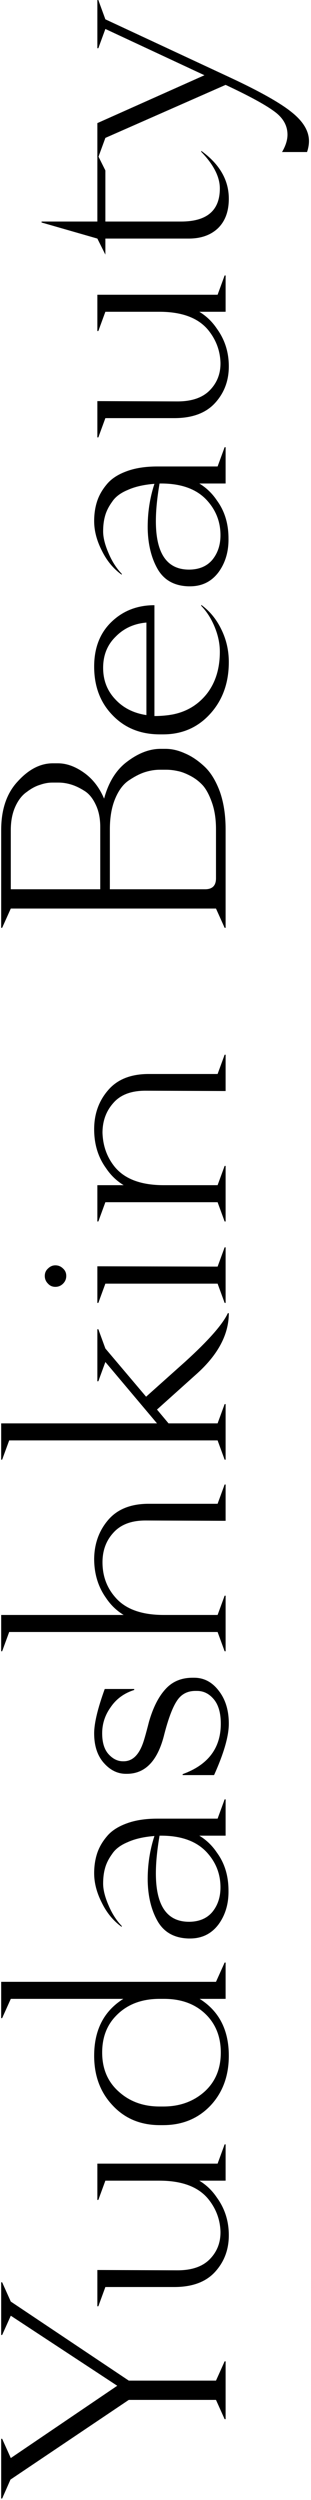
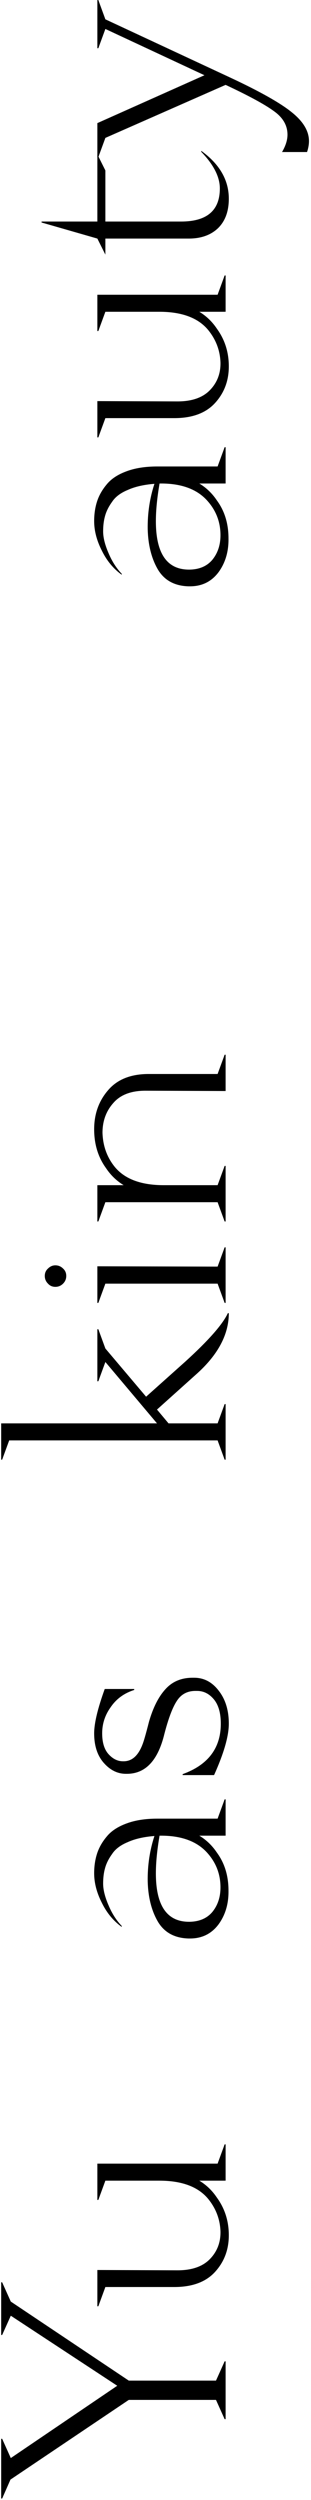
<svg xmlns="http://www.w3.org/2000/svg" width="97" height="778" viewBox="0 0 97 778" fill="none">
  <path d="M30.367 0.014H30.667L32.867 6.014L71.967 24.214C81.1 28.48 87.434 32.047 90.967 34.914C94.567 37.78 96.367 40.78 96.367 43.914C96.367 44.98 96.167 46.114 95.767 47.314L87.967 47.314C89.1 45.38 89.667 43.58 89.667 41.914C89.667 39.047 88.267 36.614 85.467 34.614C82.667 32.547 77.634 29.814 70.367 26.414L32.867 42.914L30.667 48.914H30.367V38.314L63.767 23.414L32.867 9.014L30.667 15.014H30.367V0.014Z" fill="black" />
  <path d="M62.767 47.246V46.946C68.5 51.079 71.367 56.046 71.367 61.846C71.367 65.779 70.234 68.846 67.967 71.046C65.7 73.179 62.667 74.246 58.867 74.246H32.867V79.246L30.367 74.246L12.967 69.246V68.946H30.367L30.367 48.046L32.867 53.046V68.946H56.467C64.534 68.946 68.567 65.512 68.567 58.646C68.567 55.046 66.633 51.246 62.767 47.246Z" fill="black" />
  <path d="M67.867 91.725L70.067 85.725H70.367V97.025H62.167C64.367 98.358 66.201 100.125 67.667 102.325C70.134 105.725 71.367 109.625 71.367 114.025C71.367 118.491 69.934 122.291 67.067 125.424C64.201 128.558 59.967 130.125 54.367 130.125H32.867L30.667 136.125H30.367V124.825L55.367 124.924C59.834 124.924 63.2 123.758 65.467 121.424C67.734 119.091 68.834 116.225 68.767 112.825C68.634 109.025 67.334 105.625 64.867 102.625C61.734 98.891 56.667 97.025 49.667 97.025H32.867L30.667 103.025H30.367V91.725H67.867Z" fill="black" />
  <path d="M29.367 162.168C29.367 159.968 29.667 157.935 30.267 156.068C30.867 154.202 31.867 152.435 33.267 150.768C34.667 149.035 36.734 147.668 39.467 146.668C42.134 145.668 45.334 145.168 49.067 145.168H67.867L70.067 139.168H70.367V150.468H62.167C64.367 151.802 66.201 153.568 67.667 155.768C70.067 159.035 71.267 162.968 71.267 167.568C71.334 171.635 70.3 175.135 68.167 178.068C65.967 181.002 63.001 182.468 59.267 182.468H58.767C54.434 182.335 51.267 180.602 49.267 177.268C47.267 173.868 46.2 169.668 46.067 164.668C46.001 159.735 46.7 155.035 48.167 150.568C44.834 150.835 42.067 151.468 39.867 152.468C37.6 153.402 35.967 154.635 34.967 156.168C33.901 157.635 33.167 159.102 32.767 160.568C32.367 161.968 32.167 163.568 32.167 165.368C32.167 167.302 32.734 169.568 33.867 172.168C34.934 174.702 36.3 176.835 37.967 178.568V178.868C35.367 177.002 33.3 174.502 31.767 171.368C30.167 168.235 29.367 165.168 29.367 162.168ZM50.567 150.468H49.767C46.7 168.335 49.767 177.268 58.967 177.268H59.167C62.234 177.202 64.6 176.168 66.267 174.168C67.934 172.102 68.767 169.568 68.767 166.568C68.767 162.568 67.467 159.068 64.867 156.068C61.734 152.402 56.967 150.535 50.567 150.468Z" fill="black" />
-   <path d="M29.367 207.443C29.367 201.643 31.167 197.009 34.767 193.542C38.367 190.076 42.834 188.342 48.167 188.342V222.842C49.634 222.842 51.134 222.742 52.667 222.542L53.867 222.342C58.267 221.476 61.834 219.309 64.567 215.842C67.234 212.376 68.567 208.042 68.567 202.842C68.567 200.309 68.034 197.742 66.967 195.142C65.9 192.542 64.501 190.342 62.767 188.542V188.242C65.434 190.176 67.534 192.743 69.067 195.943C70.6 199.076 71.367 202.442 71.367 206.042C71.367 212.509 69.434 217.876 65.567 222.142C61.7 226.409 56.8 228.542 50.867 228.542H49.867C43.867 228.542 38.967 226.576 35.167 222.642C31.3 218.709 29.367 213.643 29.367 207.443ZM32.167 207.842C32.167 211.709 33.434 214.976 35.967 217.642C38.434 220.309 41.667 221.942 45.667 222.542V193.742C41.8 194.076 38.6 195.542 36.067 198.142C33.467 200.676 32.167 203.909 32.167 207.842Z" fill="black" />
-   <path d="M0.367 288.746L0.367 258.346C0.367 251.879 2.101 246.812 5.567 243.146C8.967 239.412 12.601 237.546 16.467 237.546H18.067C20.734 237.546 23.434 238.512 26.167 240.446C28.901 242.379 31 245.079 32.467 248.546C33.867 243.346 36.3 239.479 39.767 236.946C43.234 234.346 46.667 233.046 50.067 233.046H51.667C53.6 233.046 55.6 233.512 57.667 234.446C59.734 235.312 61.767 236.679 63.767 238.546C65.701 240.346 67.3 242.946 68.567 246.346C69.767 249.746 70.367 253.646 70.367 258.046V288.746H70.067L67.367 282.746H3.367L0.667 288.746H0.367ZM3.367 276.746H31.267L31.267 257.346C31.267 254.679 30.8 252.379 29.867 250.446C28.934 248.446 27.767 247.012 26.367 246.146C24.901 245.212 23.5 244.546 22.167 244.146C20.834 243.746 19.534 243.546 18.267 243.546H16.267C15.067 243.546 13.8 243.779 12.467 244.246C11.134 244.646 9.767 245.379 8.367 246.446C6.901 247.446 5.701 248.979 4.767 251.046C3.834 253.112 3.367 255.546 3.367 258.346L3.367 276.746ZM34.267 276.746H63.967C66.234 276.746 67.367 275.612 67.367 273.346V258.046C67.367 254.979 66.967 252.279 66.167 249.946C65.367 247.612 64.434 245.812 63.367 244.546C62.234 243.279 60.901 242.246 59.367 241.446C57.834 240.646 56.501 240.146 55.367 239.946C54.167 239.679 53.001 239.546 51.867 239.546H49.867C48.401 239.546 46.901 239.779 45.367 240.246C43.834 240.712 42.167 241.546 40.367 242.746C38.567 243.879 37.1 245.779 35.967 248.446C34.834 251.112 34.267 254.312 34.267 258.046V276.746Z" fill="black" />
  <path d="M29.367 351.436C29.367 346.703 30.8 342.67 33.667 339.336C36.534 335.936 40.767 334.236 46.367 334.236H67.867L70.067 328.236H70.367V339.536L45.367 339.436C40.901 339.436 37.567 340.703 35.367 343.236C33.1 345.77 31.967 348.87 31.967 352.536C32.1 356.67 33.401 360.236 35.867 363.236C39.001 366.97 44.067 368.836 51.067 368.836H67.867L70.067 362.836H70.367V380.136H70.067L67.867 374.136H32.867L30.667 380.136H30.367V368.836H38.567C36.367 367.503 34.534 365.736 33.067 363.536C30.601 360.136 29.367 356.103 29.367 351.436Z" fill="black" />
  <path d="M19.667 394.779C20.334 395.379 20.667 396.146 20.667 397.079C20.667 398.013 20.334 398.813 19.667 399.479C19 400.146 18.2 400.479 17.267 400.479C16.334 400.479 15.567 400.146 14.967 399.479C14.3 398.813 13.967 398.013 13.967 397.079C13.967 396.146 14.3 395.379 14.967 394.779C15.633 394.113 16.4 393.779 17.267 393.779C18.2 393.779 19 394.113 19.667 394.779ZM70.367 388.179V405.479H70.067L67.867 399.479H32.867L30.667 405.479H30.367V394.079L67.867 394.179L70.067 388.179H70.367Z" fill="black" />
  <path d="M48.967 442.964L32.867 423.864L30.667 429.864H30.367L30.367 413.664H30.667L32.867 419.664L45.567 434.664L57.767 423.764C65.034 417.164 69.467 412.131 71.067 408.664H71.367C71.367 415.198 68.1 421.431 61.567 427.364L48.967 438.664L52.567 442.964H67.867L70.067 436.964H70.367V454.264H70.067L67.867 448.264H2.867L0.667 454.264H0.367L0.367 442.964H48.967Z" fill="black" />
-   <path d="M0.367 502.589H38.567C36.367 501.256 34.534 499.489 33.067 497.289C30.601 493.823 29.367 489.756 29.367 485.089C29.434 480.356 30.901 476.323 33.767 472.989C36.634 469.656 40.834 467.989 46.367 467.989H67.867L70.067 461.989H70.367V473.289L45.367 473.189C40.967 473.189 37.634 474.456 35.367 476.989C33.1 479.456 31.967 482.523 31.967 486.189C31.967 490.389 33.267 493.989 35.867 496.989C39.001 500.723 44.067 502.589 51.067 502.589H67.867L70.067 496.589H70.367V513.889H70.067L67.867 507.889H2.867L0.667 513.889H0.367L0.367 502.589Z" fill="black" />
  <path d="M29.367 539.425C29.367 536.292 30.467 531.692 32.667 525.625H41.867V525.925C38.734 526.925 36.3 528.692 34.567 531.225C32.767 533.692 31.867 536.425 31.867 539.425C31.867 542.292 32.534 544.459 33.867 545.925C35.2 547.392 36.7 548.125 38.367 548.125H38.567C41.167 548.125 43.134 546.359 44.467 542.825C44.867 541.825 45.534 539.492 46.467 535.825C47.734 531.425 49.434 528.059 51.567 525.725C53.7 523.325 56.534 522.125 60.067 522.125H60.567C63.634 522.125 66.201 523.492 68.267 526.225C70.334 528.892 71.367 532.292 71.367 536.425C71.367 540.292 69.834 545.625 66.767 552.425H56.967V552.125C64.9 549.259 68.867 544.025 68.867 536.425C68.867 533.159 68.167 530.659 66.767 528.925C65.3 527.125 63.534 526.225 61.467 526.225H60.967C58.434 526.225 56.501 527.259 55.167 529.325C53.834 531.325 52.534 534.759 51.267 539.625C49.267 547.892 45.367 552.025 39.567 552.025H39.267C36.667 552.025 34.367 550.892 32.367 548.625C30.367 546.359 29.367 543.292 29.367 539.425Z" fill="black" />
  <path d="M29.367 582.973C29.367 580.773 29.667 578.74 30.267 576.873C30.867 575.006 31.867 573.24 33.267 571.573C34.667 569.84 36.734 568.473 39.467 567.473C42.134 566.473 45.334 565.973 49.067 565.973H67.867L70.067 559.973H70.367V571.273H62.167C64.367 572.606 66.201 574.373 67.667 576.573C70.067 579.84 71.267 583.773 71.267 588.373C71.334 592.44 70.3 595.94 68.167 598.873C65.967 601.806 63.001 603.273 59.267 603.273H58.767C54.434 603.14 51.267 601.406 49.267 598.073C47.267 594.673 46.2 590.473 46.067 585.473C46.001 580.54 46.7 575.84 48.167 571.373C44.834 571.64 42.067 572.273 39.867 573.273C37.6 574.206 35.967 575.44 34.967 576.973C33.901 578.44 33.167 579.906 32.767 581.373C32.367 582.773 32.167 584.373 32.167 586.173C32.167 588.106 32.734 590.373 33.867 592.973C34.934 595.506 36.3 597.64 37.967 599.373V599.673C35.367 597.806 33.3 595.306 31.767 592.173C30.167 589.04 29.367 585.973 29.367 582.973ZM50.567 571.273H49.767C46.7 589.14 49.767 598.073 58.967 598.073H59.167C62.234 598.006 64.6 596.973 66.267 594.973C67.934 592.906 68.767 590.373 68.767 587.373C68.767 583.373 67.467 579.873 64.867 576.873C61.734 573.206 56.967 571.34 50.567 571.273Z" fill="black" />
-   <path d="M67.367 616.759L70.067 610.759H70.367V622.059H62.267C68.334 625.859 71.367 631.759 71.367 639.759C71.367 646.026 69.467 651.192 65.667 655.259C61.8 659.326 56.867 661.359 50.867 661.359H49.867C43.867 661.359 38.967 659.326 35.167 655.259C31.3 651.192 29.367 646.026 29.367 639.759C29.367 631.759 32.401 625.859 38.467 622.059H3.367L0.667 628.059H0.367L0.367 616.759H67.367ZM31.867 638.759C31.867 643.826 33.6 647.892 37.067 650.959C40.467 654.026 44.7 655.559 49.767 655.559H50.967C56.034 655.559 60.3 654.026 63.767 650.959C67.167 647.892 68.867 643.826 68.867 638.759C68.867 634.159 67.467 630.359 64.667 627.359C61.334 623.826 56.834 622.059 51.167 622.059H49.767C44.034 622.059 39.467 623.859 36.067 627.459C33.267 630.392 31.867 634.159 31.867 638.759Z" fill="black" />
  <path d="M67.867 673.338L70.067 667.338H70.367V678.638H62.167C64.367 679.971 66.201 681.738 67.667 683.938C70.134 687.338 71.367 691.238 71.367 695.638C71.367 700.104 69.934 703.904 67.067 707.038C64.201 710.171 59.967 711.738 54.367 711.738H32.867L30.667 717.738H30.367V706.438L55.367 706.538C59.834 706.538 63.2 705.371 65.467 703.038C67.734 700.704 68.834 697.838 68.767 694.438C68.634 690.638 67.334 687.238 64.867 684.238C61.734 680.504 56.667 678.638 49.667 678.638H32.867L30.667 684.638H30.367V673.338H67.867Z" fill="black" />
  <path d="M0.667 710.266L3.367 716.266L40.167 740.866H67.367L70.067 734.866H70.367V752.866H70.067L67.367 746.866H40.167L3.267 771.666L0.667 777.566H0.367L0.367 758.966H0.667L3.367 764.966L36.567 742.466L3.367 720.666L0.667 726.666H0.367L0.367 710.266H0.667Z" fill="black" />
</svg>